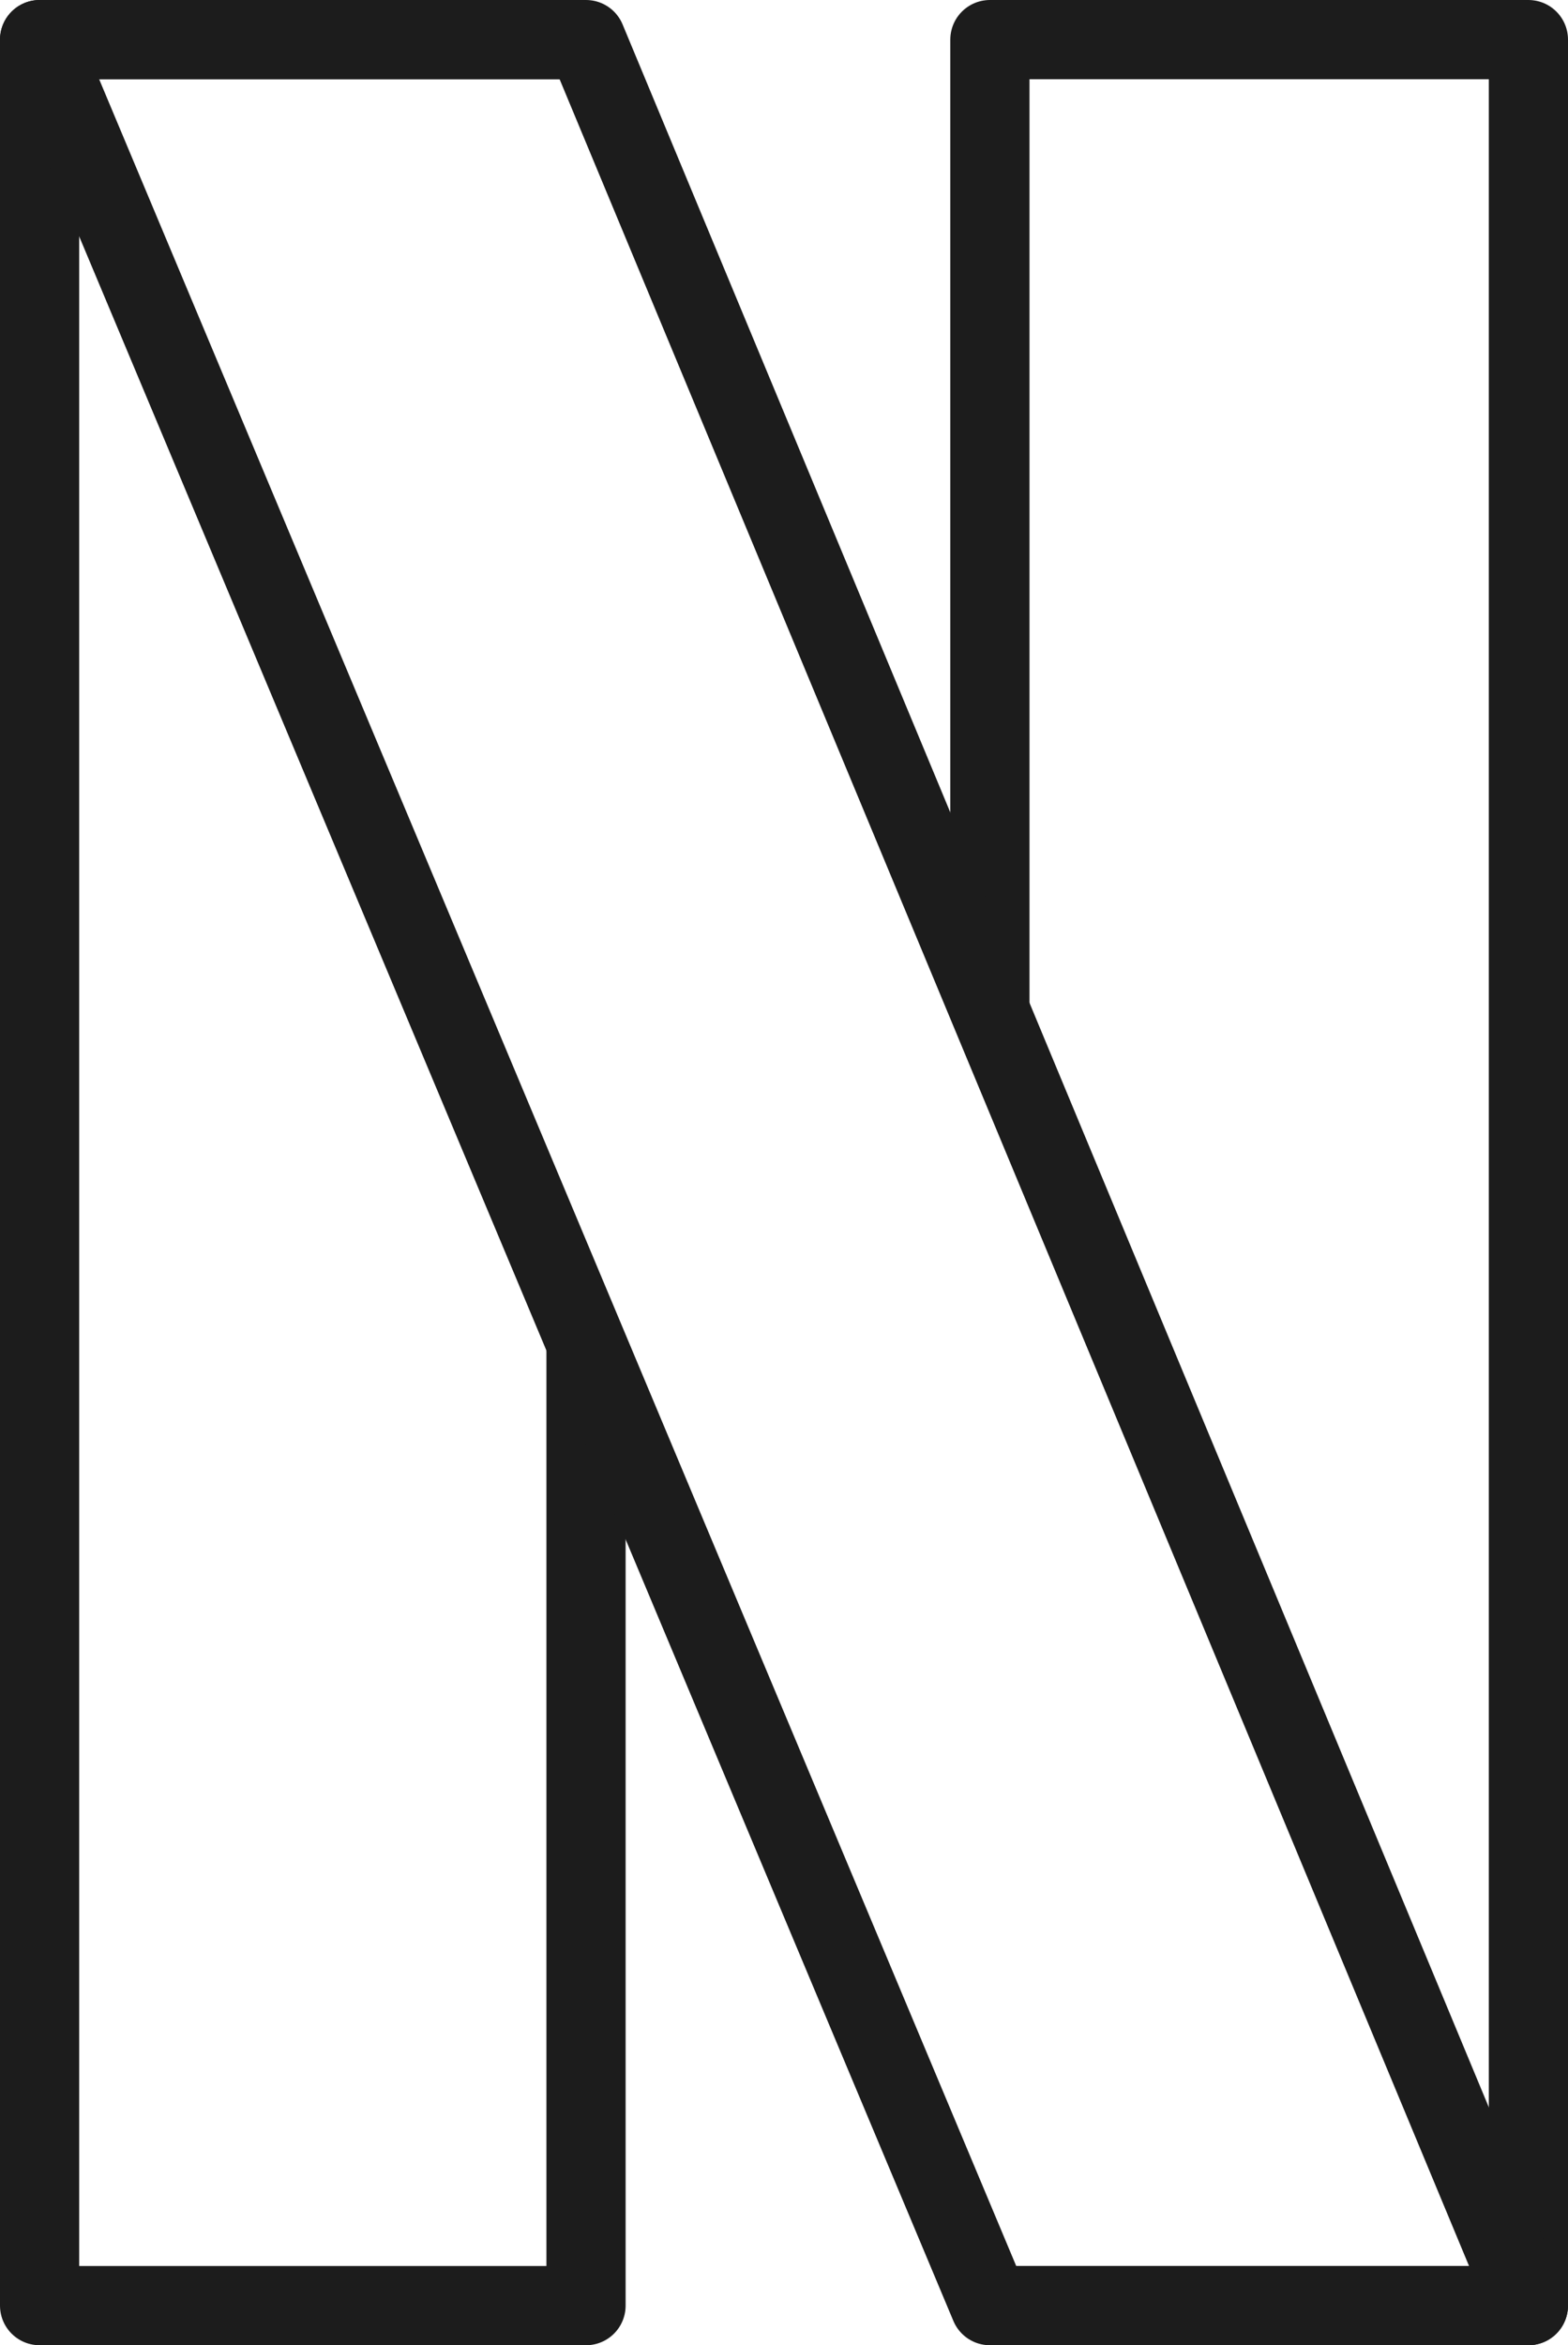
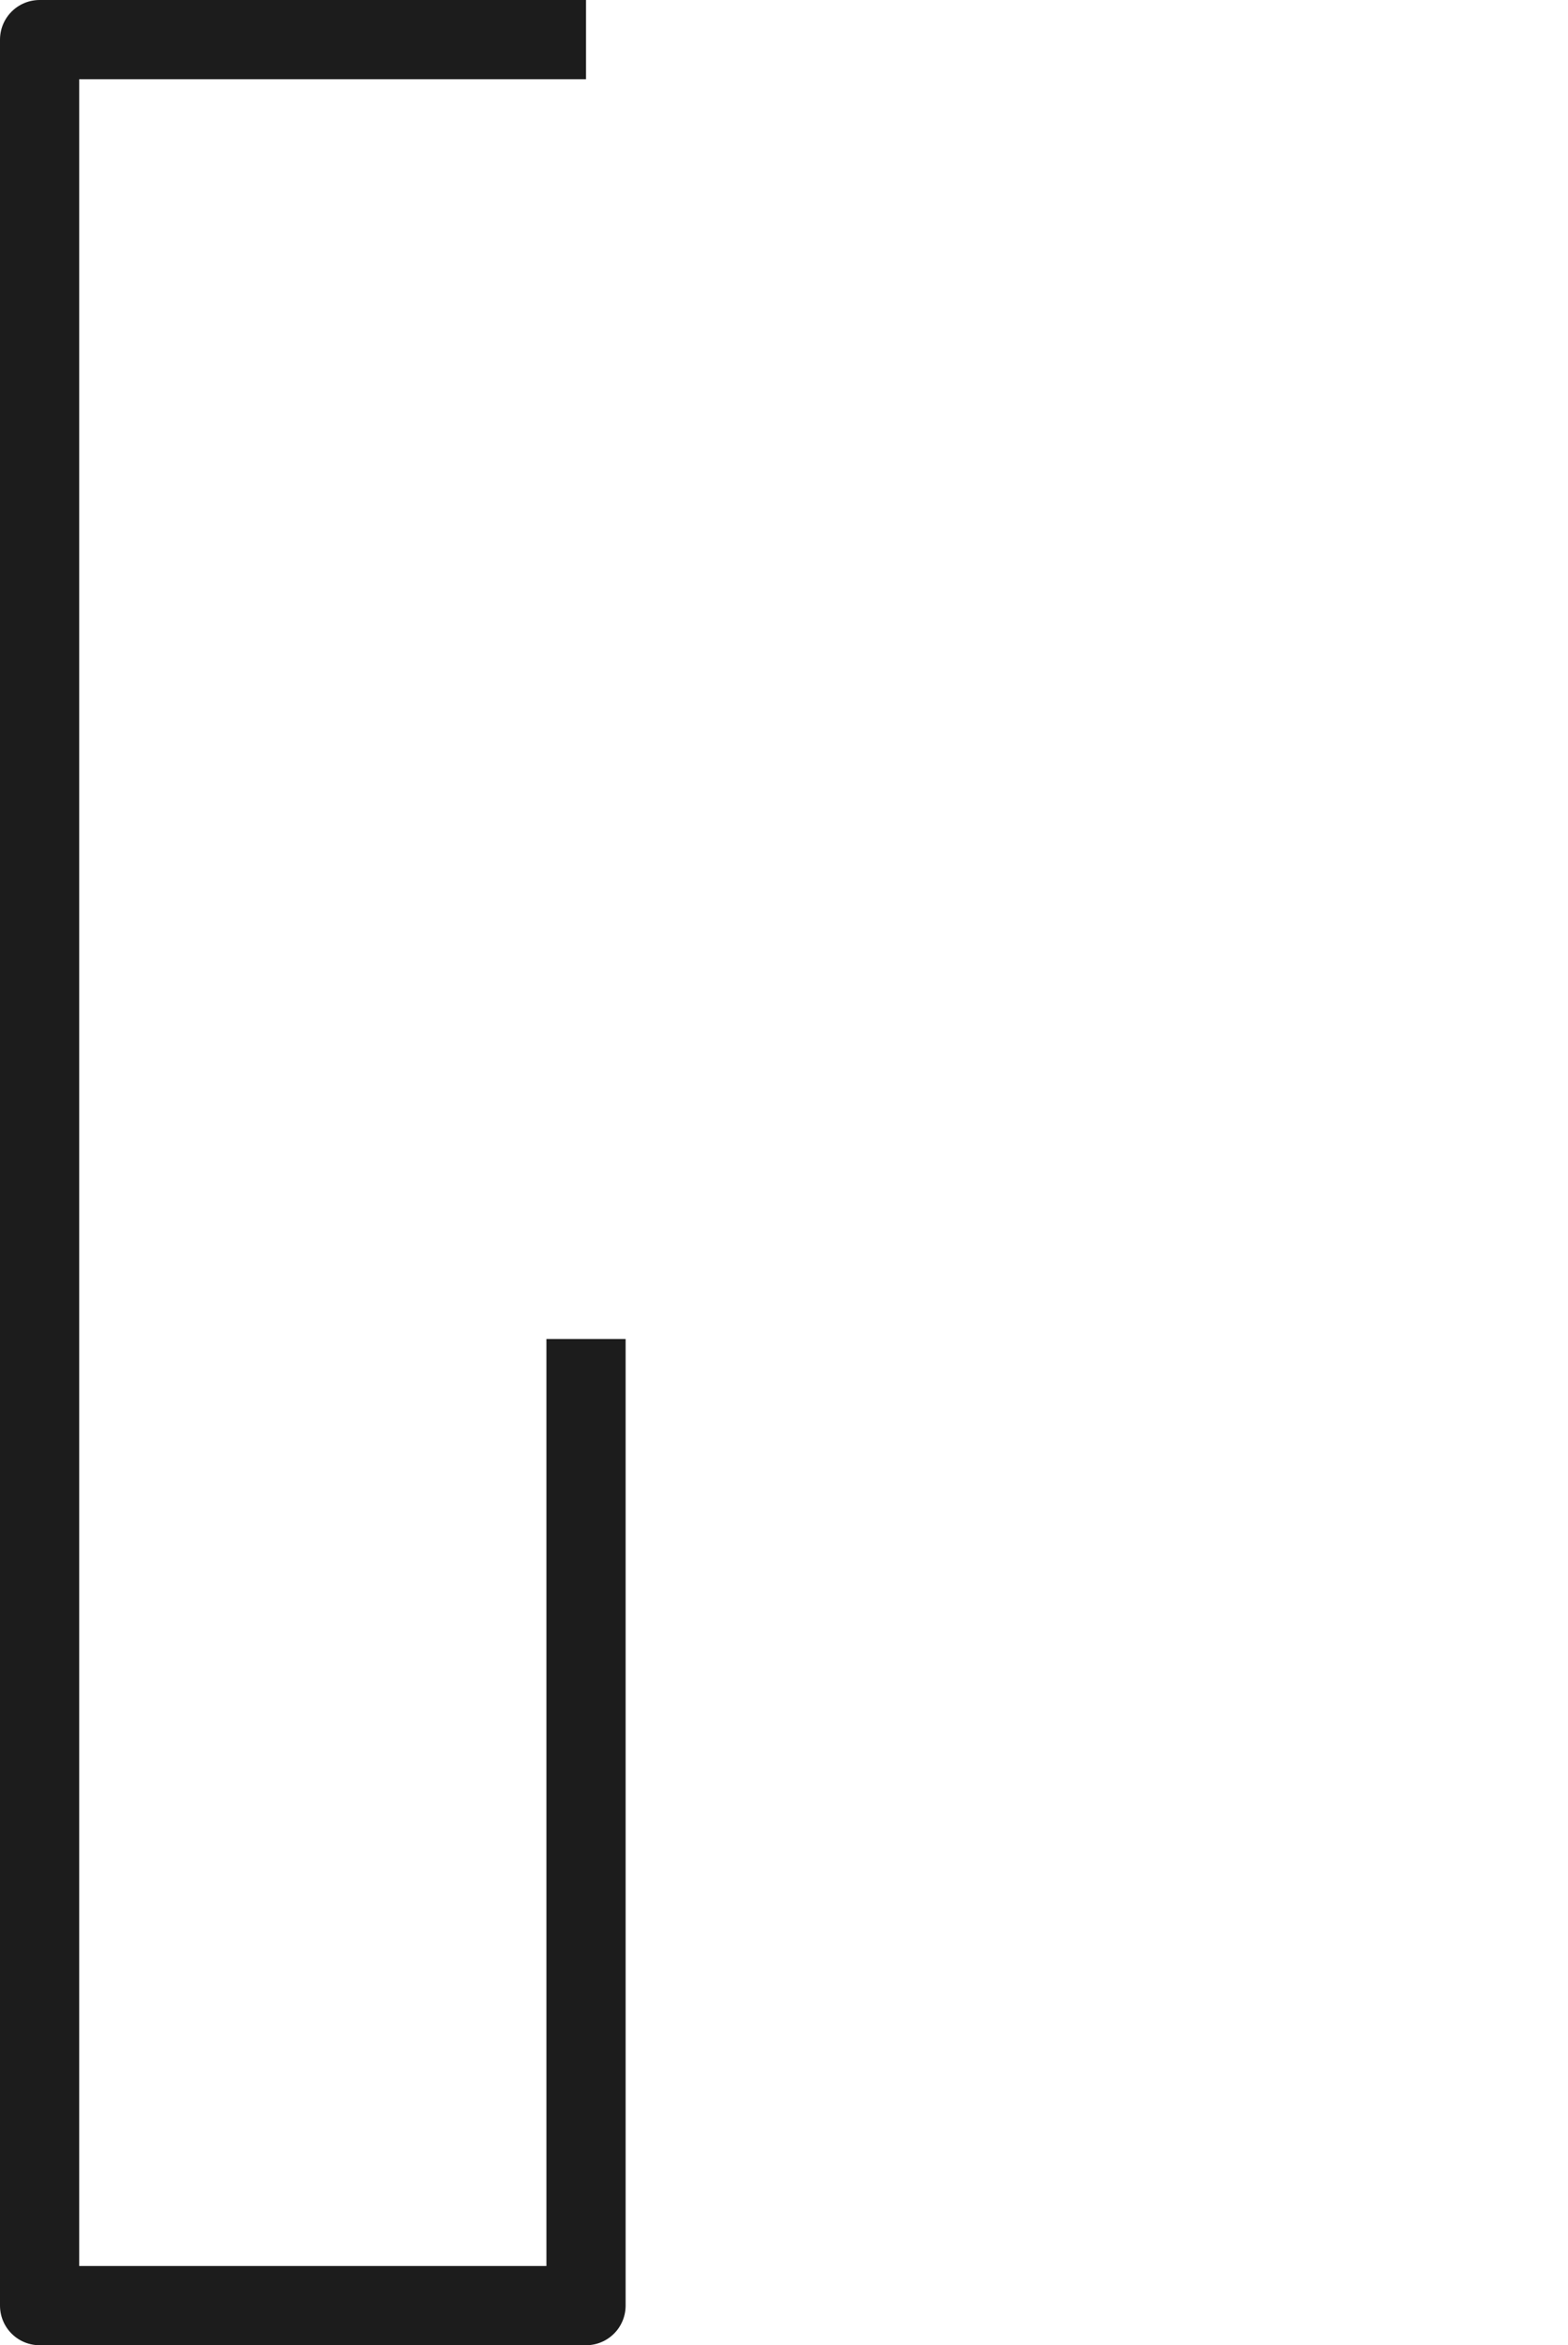
<svg xmlns="http://www.w3.org/2000/svg" version="1.1" id="Ebene_1" x="0px" y="0px" viewBox="0 0 19.8 29.6" style="enable-background:new 0 0 19.8 29.6;" xml:space="preserve">
  <style type="text/css">
	.st0{fill:none;stroke:#1C1C1C;stroke-linejoin:round;stroke-miterlimit:10;}
</style>
  <g>
    <polyline class="st0" points="7.4,16.9 7.4,29.1 0.5,29.1 0.5,0.5 7.4,0.5  " />
-     <polyline class="st0" points="12.5,12.7 12.5,0.5 19.3,0.5 19.3,29.1 12.5,29.1  " />
-     <polygon class="st0" points="19.3,29.1 12.5,29.1 0.5,0.5 7.4,0.5  " />
  </g>
</svg>